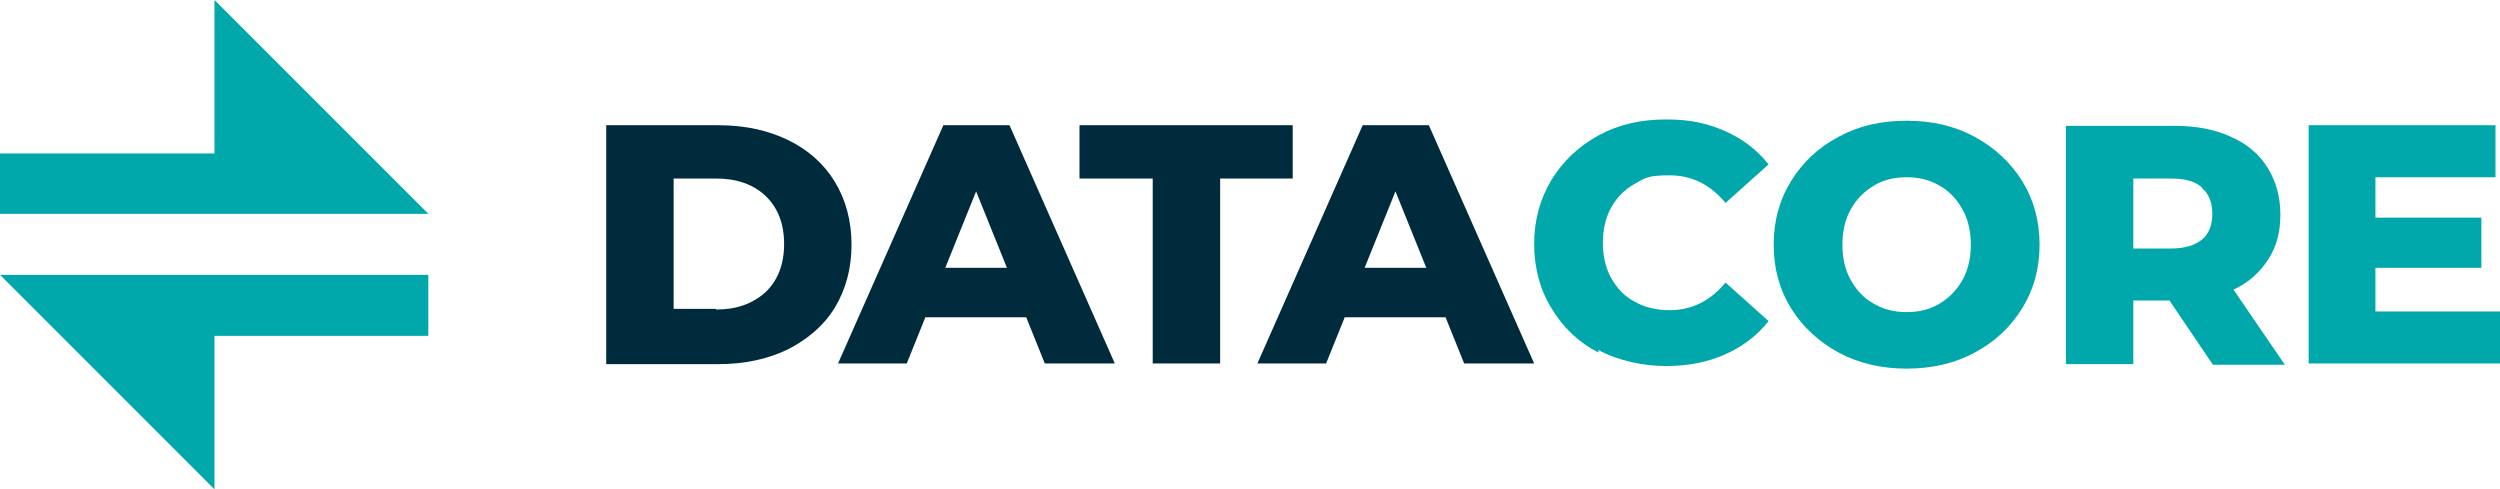
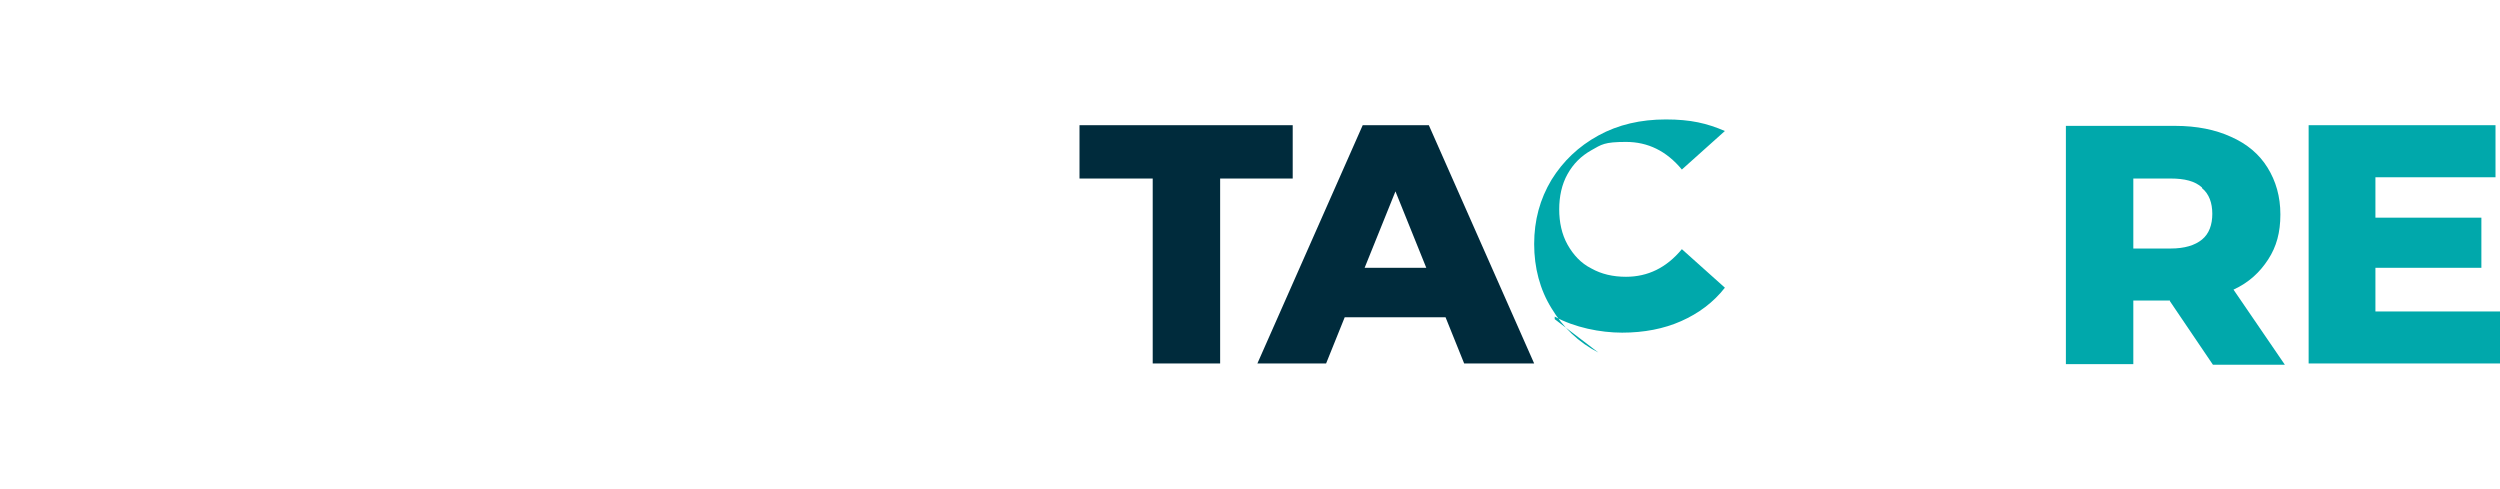
<svg xmlns="http://www.w3.org/2000/svg" id="Calque_2" data-name="Calque 2" viewBox="0 0 389.3 76.2">
  <defs>
    <style> .cls-1 { fill: #002b3c; } .cls-1, .cls-2 { stroke-width: 0px; } .cls-2 { fill: #00a8ab; } </style>
  </defs>
  <g id="Layer_1" data-name="Layer 1">
    <g>
      <g>
-         <polygon class="cls-2" points="0 33.3 0 23.9 33.4 23.9 33.4 0 66.7 33.3 0 33.3" />
-         <polygon class="cls-2" points="0 42.8 33.4 76.2 33.4 52.3 66.7 52.3 66.7 42.8 0 42.8" />
-       </g>
+         </g>
      <g>
-         <path class="cls-1" d="m94.4,19.5h17.5c4.1,0,7.7.8,10.8,2.3s5.6,3.7,7.3,6.5c1.7,2.8,2.6,6.1,2.6,9.8s-.9,7-2.6,9.8c-1.7,2.8-4.2,4.9-7.3,6.5-3.1,1.5-6.7,2.3-10.8,2.3h-17.5V19.5Zm17.1,28.7c3.2,0,5.7-.9,7.7-2.7,1.9-1.8,2.9-4.3,2.9-7.5s-1-5.7-2.9-7.5-4.5-2.7-7.7-2.7h-6.6v20.3h6.6v.1Z" />
-         <path class="cls-1" d="m159.8,49.4h-15.7l-2.9,7.2h-10.7l16.4-37.1h10.3l16.4,37.1h-10.9l-2.9-7.2h0Zm-3-7.7l-4.8-11.9-4.8,11.9h9.6Z" />
        <path class="cls-1" d="m179.5,27.8h-11.4v-8.3h33.2v8.3h-11.3v28.8h-10.5s0-28.8,0-28.8Z" />
        <path class="cls-1" d="m225.1,49.4h-15.7l-2.9,7.2h-10.7l16.4-37.1h10.3l16.4,37.1h-10.9l-2.9-7.2Zm-3-7.7l-4.8-11.9-4.8,11.9h9.6Z" />
-         <path class="cls-2" d="m248.9,54.9c-3.1-1.6-5.5-3.9-7.3-6.9-1.8-2.9-2.7-6.3-2.7-10s.9-7,2.7-10c1.8-2.9,4.2-5.2,7.3-6.9s6.6-2.5,10.5-2.5,6.4.6,9.2,1.8c2.7,1.2,5,2.9,6.8,5.2l-6.7,6c-2.4-2.9-5.3-4.3-8.7-4.3s-3.8.4-5.4,1.3-2.8,2.1-3.7,3.7c-.9,1.6-1.3,3.5-1.3,5.5s.4,3.9,1.3,5.5,2.1,2.9,3.7,3.7c1.6.9,3.4,1.3,5.4,1.3,3.4,0,6.3-1.4,8.7-4.3l6.7,6c-1.8,2.3-4.1,4-6.8,5.2-2.7,1.2-5.8,1.8-9.2,1.8s-7.4-.8-10.5-2.5v.4Z" />
-         <path class="cls-2" d="m286.3,54.9c-3.1-1.7-5.6-4-7.4-6.9s-2.7-6.2-2.7-9.9.9-7,2.7-9.9c1.8-2.9,4.2-5.2,7.4-6.9,3.1-1.7,6.6-2.5,10.6-2.5s7.4.8,10.6,2.5c3.1,1.7,5.6,4,7.4,6.9s2.7,6.2,2.7,9.9-.9,7-2.7,9.9c-1.8,2.9-4.2,5.2-7.4,6.9-3.1,1.7-6.7,2.5-10.6,2.5s-7.4-.8-10.6-2.5Zm15.7-7.6c1.5-.9,2.7-2.1,3.6-3.7s1.3-3.5,1.3-5.5-.4-3.9-1.3-5.5-2.1-2.9-3.6-3.7c-1.5-.9-3.2-1.3-5.1-1.3s-3.6.4-5.1,1.3-2.7,2.1-3.6,3.7-1.3,3.5-1.3,5.5.4,3.9,1.3,5.5,2.1,2.9,3.6,3.7c1.5.9,3.2,1.3,5.1,1.3s3.6-.4,5.1-1.3Z" />
+         <path class="cls-2" d="m248.9,54.9c-3.1-1.6-5.5-3.9-7.3-6.9-1.8-2.9-2.7-6.3-2.7-10s.9-7,2.7-10c1.8-2.9,4.2-5.2,7.3-6.9s6.6-2.5,10.5-2.5,6.4.6,9.2,1.8l-6.7,6c-2.4-2.9-5.3-4.3-8.7-4.3s-3.8.4-5.4,1.3-2.8,2.1-3.7,3.7c-.9,1.6-1.3,3.5-1.3,5.5s.4,3.9,1.3,5.5,2.1,2.9,3.7,3.7c1.6.9,3.4,1.3,5.4,1.3,3.4,0,6.3-1.4,8.7-4.3l6.7,6c-1.8,2.3-4.1,4-6.8,5.2-2.7,1.2-5.8,1.8-9.2,1.8s-7.4-.8-10.5-2.5v.4Z" />
        <path class="cls-2" d="m337.9,46.8h-5.7v9.9h-10.5V19.6h17c3.4,0,6.3.6,8.7,1.7,2.5,1.1,4.4,2.7,5.7,4.8,1.3,2.1,2,4.5,2,7.3s-.6,5-1.9,7-3,3.6-5.4,4.7l8,11.7h-11.2l-6.7-9.9v-.1Zm5-17.6c-1.1-1-2.7-1.4-4.9-1.4h-5.8v10.9h5.8c2.2,0,3.8-.5,4.9-1.4s1.6-2.3,1.6-4-.5-3.1-1.6-4v-.1Z" />
        <path class="cls-2" d="m389.3,48.5v8.1h-29.8V19.5h29.1v8.1h-18.7v6.3h16.5v7.8h-16.5v6.8s19.4,0,19.4,0Z" />
      </g>
    </g>
  </g>
</svg>